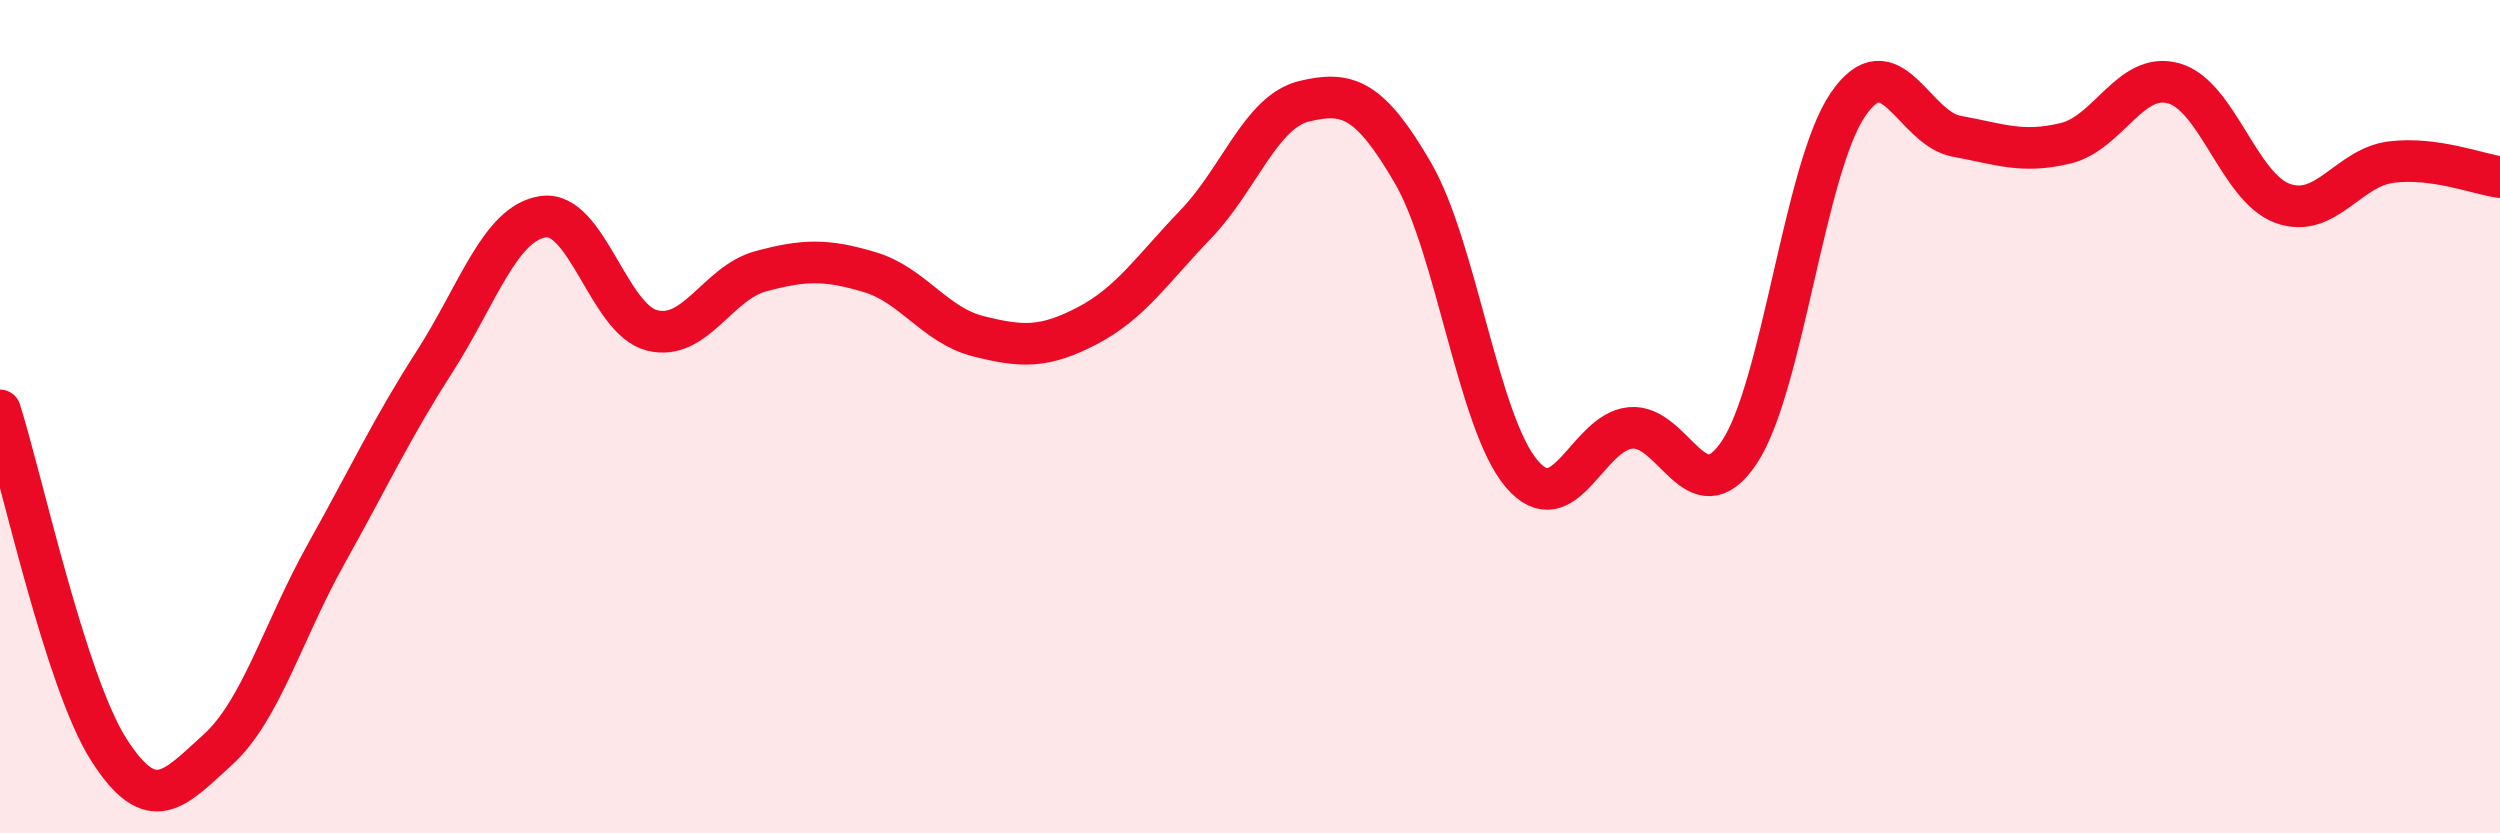
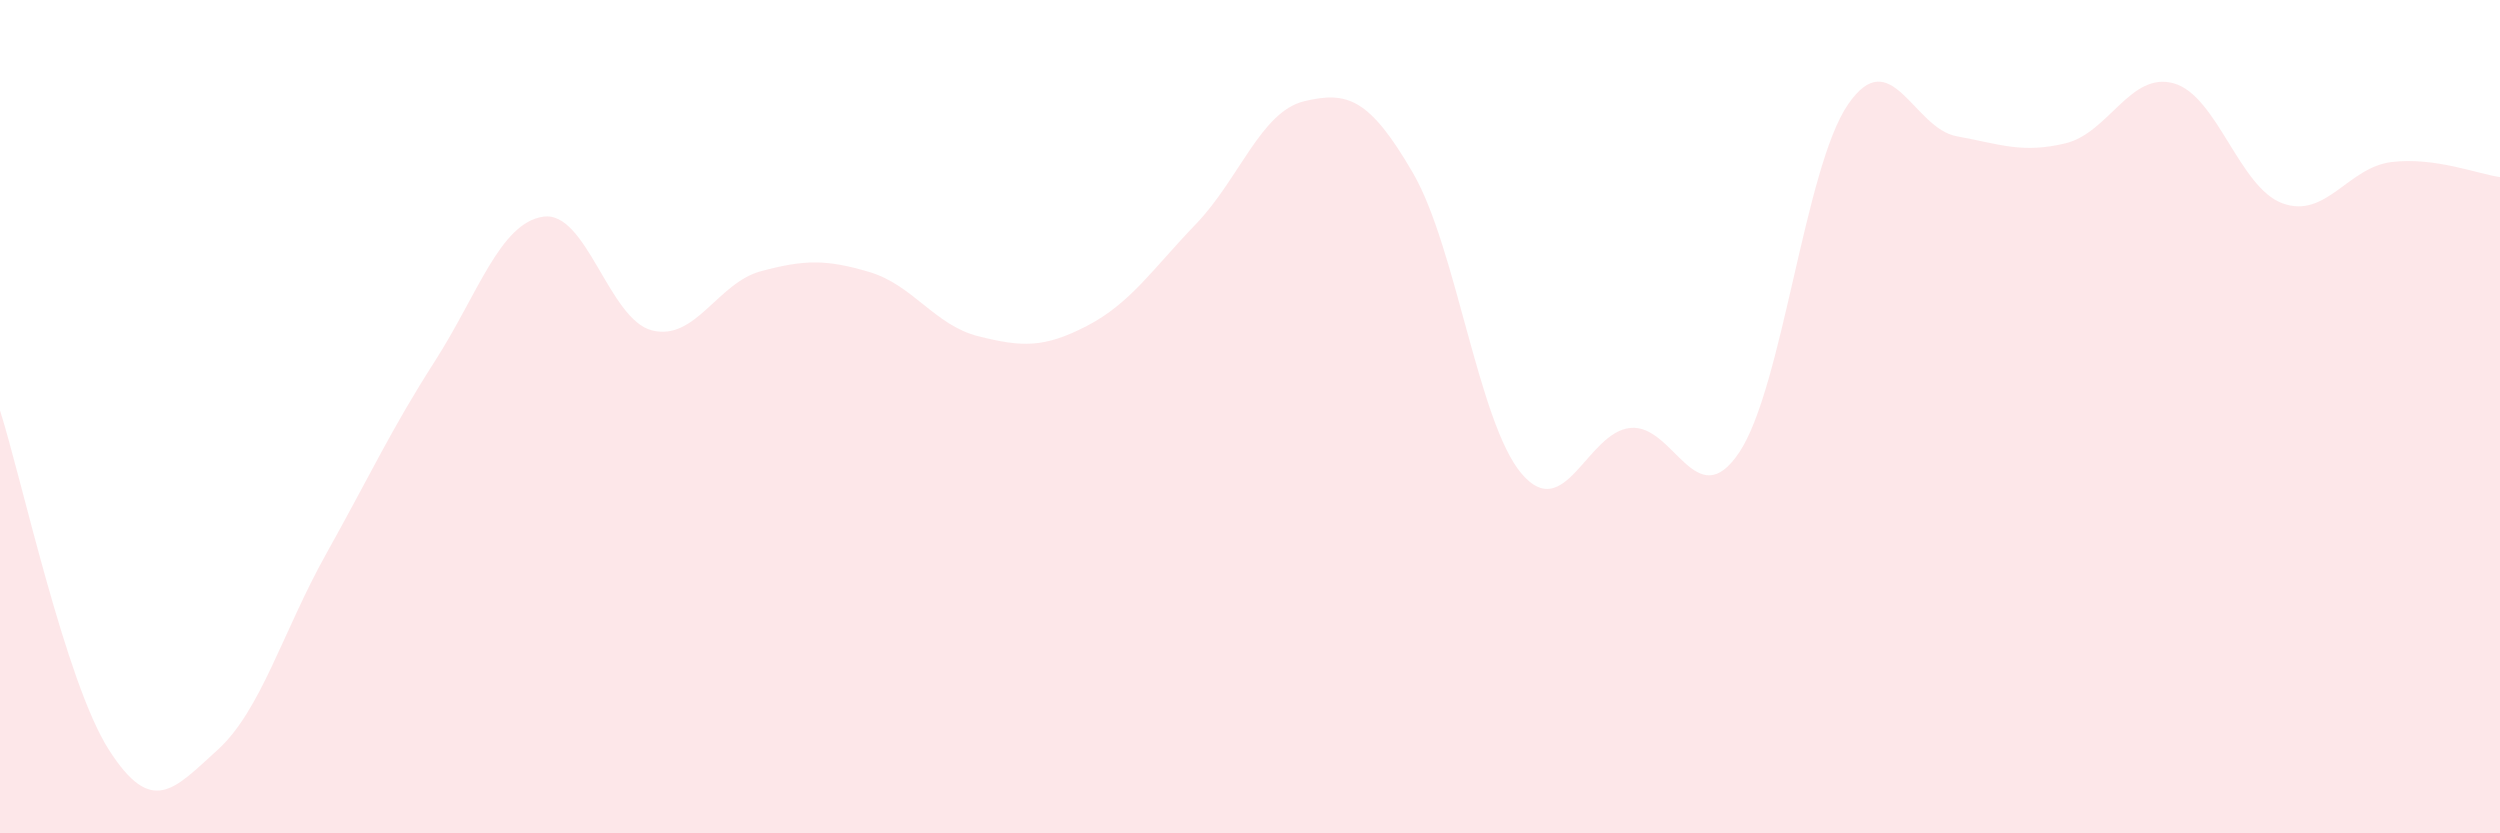
<svg xmlns="http://www.w3.org/2000/svg" width="60" height="20" viewBox="0 0 60 20">
  <path d="M 0,9.85 C 0.52,11.48 1.57,16.36 2.61,17.99 C 3.65,19.62 4.18,18.94 5.22,18 C 6.26,17.06 6.79,15.15 7.83,13.29 C 8.87,11.43 9.39,10.3 10.43,8.68 C 11.47,7.06 12,5.35 13.04,5.2 C 14.08,5.05 14.61,7.67 15.65,7.93 C 16.69,8.19 17.22,6.79 18.26,6.51 C 19.3,6.23 19.83,6.22 20.87,6.53 C 21.91,6.84 22.44,7.81 23.48,8.07 C 24.52,8.33 25.05,8.36 26.09,7.82 C 27.13,7.28 27.66,6.46 28.7,5.38 C 29.74,4.3 30.26,2.68 31.3,2.43 C 32.34,2.18 32.87,2.36 33.91,4.15 C 34.95,5.94 35.48,10.15 36.52,11.37 C 37.56,12.59 38.09,10.37 39.13,10.27 C 40.17,10.17 40.7,12.41 41.74,10.86 C 42.78,9.31 43.31,4.03 44.35,2.51 C 45.39,0.99 45.92,3.08 46.96,3.27 C 48,3.46 48.53,3.69 49.57,3.44 C 50.61,3.19 51.13,1.71 52.17,2 C 53.21,2.29 53.74,4.5 54.78,4.88 C 55.82,5.26 56.35,4.02 57.39,3.89 C 58.43,3.76 59.48,4.18 60,4.25L60 20L0 20Z" fill="#EB0A25" opacity="0.1" stroke-linecap="round" stroke-linejoin="round" />
-   <path d="M 0,9.85 C 0.52,11.48 1.57,16.36 2.61,17.99 C 3.65,19.62 4.18,18.94 5.22,18 C 6.26,17.06 6.79,15.15 7.83,13.29 C 8.87,11.43 9.39,10.3 10.43,8.68 C 11.47,7.06 12,5.35 13.04,5.2 C 14.08,5.05 14.61,7.67 15.65,7.93 C 16.69,8.19 17.22,6.79 18.26,6.51 C 19.3,6.23 19.83,6.22 20.87,6.53 C 21.91,6.84 22.44,7.81 23.48,8.07 C 24.52,8.33 25.05,8.36 26.09,7.82 C 27.13,7.28 27.66,6.46 28.7,5.38 C 29.74,4.3 30.26,2.68 31.3,2.43 C 32.34,2.18 32.87,2.36 33.91,4.15 C 34.95,5.94 35.48,10.15 36.52,11.37 C 37.56,12.59 38.09,10.37 39.13,10.27 C 40.17,10.17 40.7,12.41 41.74,10.86 C 42.78,9.31 43.31,4.03 44.35,2.51 C 45.39,0.99 45.92,3.08 46.96,3.27 C 48,3.46 48.53,3.69 49.57,3.44 C 50.61,3.19 51.13,1.71 52.17,2 C 53.21,2.29 53.74,4.5 54.78,4.88 C 55.82,5.26 56.35,4.02 57.39,3.89 C 58.43,3.76 59.48,4.18 60,4.25" stroke="#EB0A25" stroke-width="1" fill="none" stroke-linecap="round" stroke-linejoin="round" />
</svg>